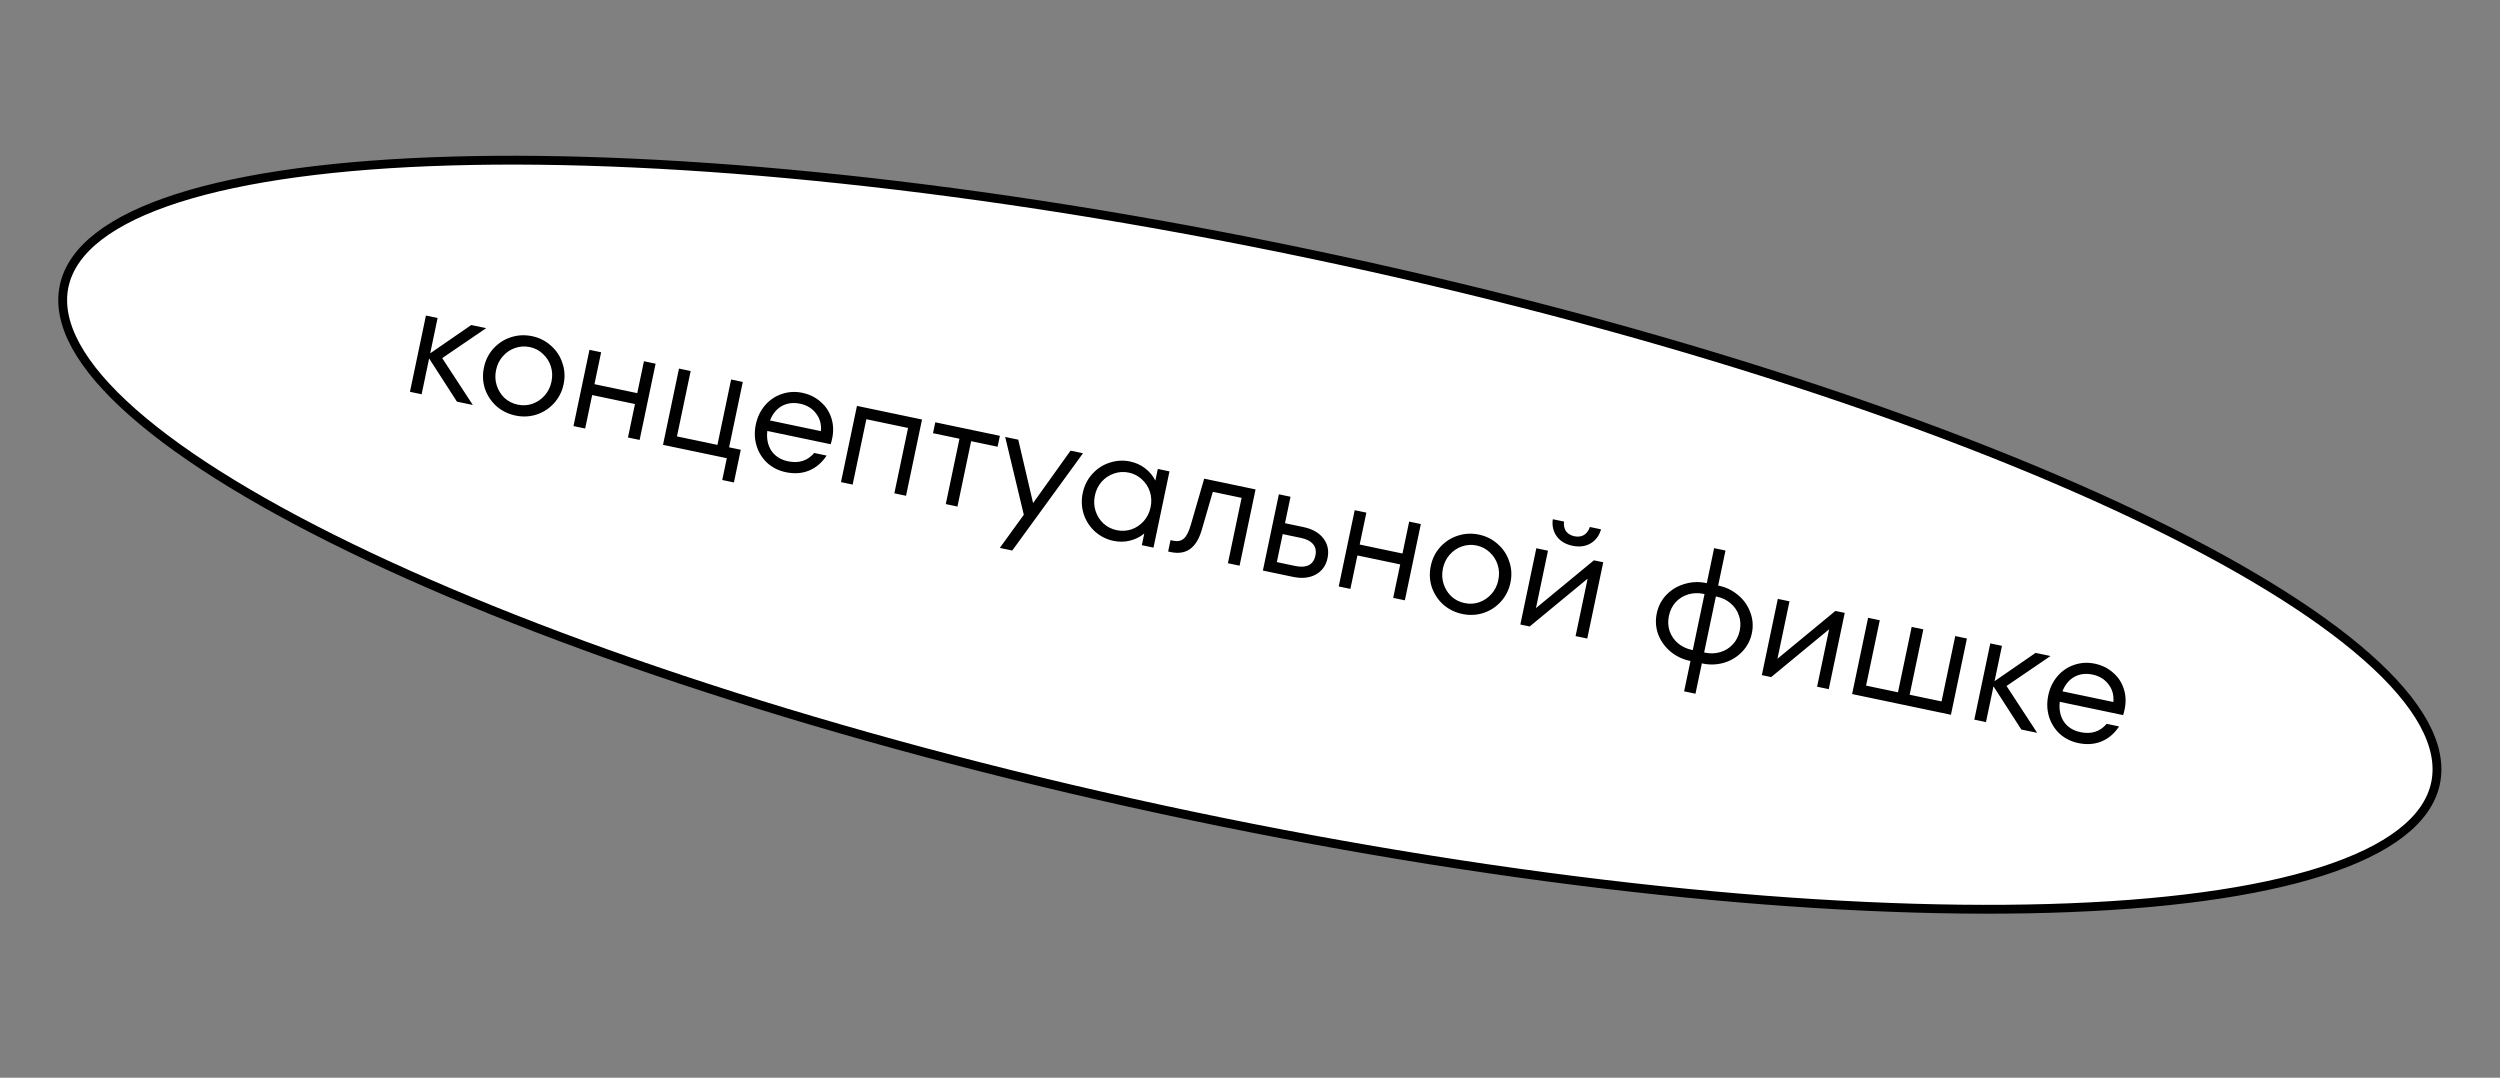
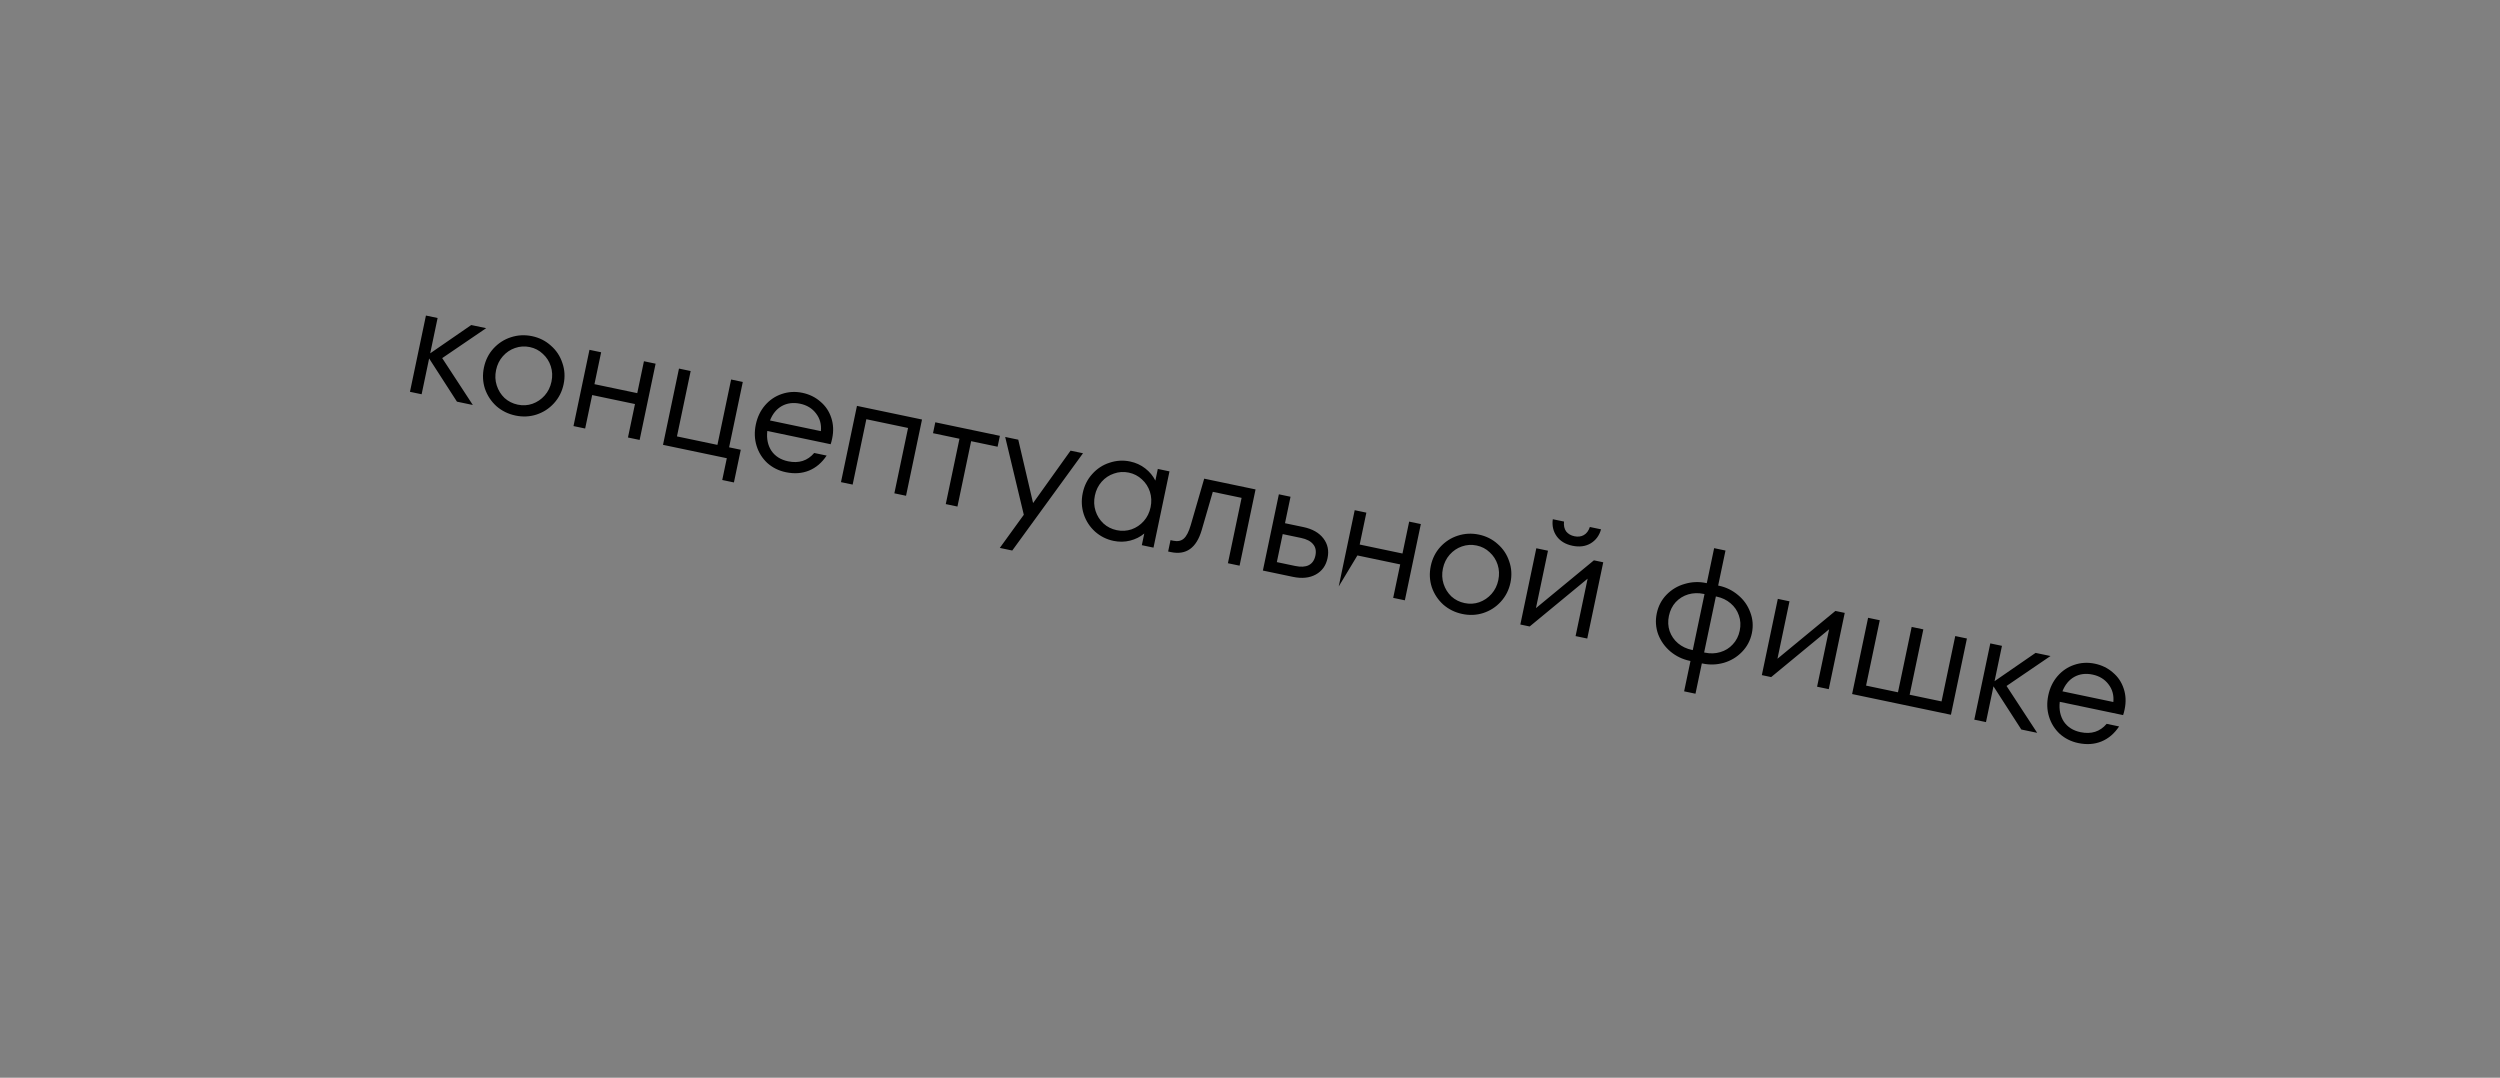
<svg xmlns="http://www.w3.org/2000/svg" width="283" height="122" viewBox="0 0 283 122" fill="none">
  <rect x="0" y="0" width="283" height="122" fill="#808080" stroke="none" />
-   <path d="M275.704 88.66C274.831 92.83 270.427 96.211 262.821 98.64C255.258 101.055 244.718 102.465 231.937 102.832C206.383 103.567 171.988 100.13 134.815 92.34C97.642 84.549 64.761 73.886 41.653 62.954C30.095 57.486 21.008 51.962 15.051 46.714C9.06 41.435 6.384 36.57 7.258 32.401C8.132 28.231 12.536 24.85 20.142 22.421C27.705 20.006 38.245 18.596 51.026 18.229C76.579 17.494 110.975 20.931 148.148 28.722C185.321 36.512 218.202 47.175 241.31 58.108C252.868 63.576 261.955 69.099 267.912 74.347C273.903 79.626 276.578 84.491 275.704 88.66Z" fill="white" stroke="black" />
-   <path d="M50.057 40.538L53.524 45.844L51.727 45.468L48.577 40.578L47.728 44.63L46.407 44.353L48.216 35.72L49.537 35.997L48.699 39.996L53.343 36.794L55.034 37.149L50.057 40.538ZM58.349 47.039C57.527 46.867 56.81 46.514 56.199 45.982C55.601 45.44 55.168 44.785 54.9 44.017C54.646 43.241 54.606 42.436 54.781 41.602C54.956 40.768 55.314 40.052 55.856 39.455C56.413 38.848 57.072 38.422 57.834 38.177C58.611 37.923 59.41 37.882 60.232 38.054C61.055 38.227 61.764 38.584 62.362 39.126C62.974 39.659 63.407 40.314 63.661 41.09C63.929 41.858 63.976 42.658 63.801 43.492C63.626 44.326 63.261 45.046 62.704 45.653C62.162 46.251 61.503 46.676 60.726 46.931C59.964 47.175 59.172 47.212 58.349 47.039ZM58.608 45.806C59.183 45.927 59.736 45.895 60.264 45.712C60.807 45.519 61.272 45.206 61.657 44.772C62.042 44.337 62.299 43.815 62.427 43.204C62.555 42.593 62.53 42.012 62.351 41.459C62.173 40.907 61.872 40.44 61.45 40.057C61.041 39.665 60.55 39.408 59.974 39.288C59.398 39.167 58.839 39.203 58.296 39.396C57.767 39.579 57.31 39.888 56.925 40.322C56.54 40.757 56.283 41.279 56.155 41.89C56.027 42.501 56.052 43.082 56.231 43.634C56.409 44.187 56.703 44.659 57.111 45.051C57.533 45.434 58.032 45.685 58.608 45.806ZM72.137 44.504L72.894 40.892L74.215 41.169L72.406 49.801L71.085 49.524L71.879 45.737L67.034 44.721L66.24 48.509L64.919 48.232L66.728 39.6L68.049 39.877L67.292 43.488L72.137 44.504ZM83.08 54.613L81.758 54.336L82.275 51.87L75.052 50.356L76.861 41.723L78.183 42L76.632 49.4L81.212 50.36L82.763 42.96L84.084 43.237L82.534 50.636L83.855 50.913L83.08 54.613ZM90.835 44.468C91.622 44.633 92.3 44.965 92.87 45.465C93.454 45.955 93.865 46.568 94.103 47.305C94.343 48.029 94.376 48.809 94.201 49.642C94.142 49.924 94.085 50.139 94.029 50.287L86.859 48.784C86.761 49.659 86.917 50.409 87.326 51.034C87.748 51.65 88.376 52.045 89.21 52.22C90.432 52.476 91.417 52.161 92.167 51.276L93.576 51.571C93.039 52.378 92.375 52.944 91.584 53.269C90.792 53.593 89.915 53.655 88.952 53.453C88.141 53.283 87.442 52.934 86.854 52.406C86.28 51.869 85.876 51.221 85.643 50.461C85.41 49.701 85.382 48.898 85.559 48.052C85.737 47.206 86.085 46.483 86.603 45.88C87.122 45.278 87.751 44.852 88.49 44.602C89.243 44.343 90.025 44.298 90.835 44.468ZM90.576 45.701C89.801 45.539 89.109 45.627 88.498 45.965C87.9 46.305 87.455 46.849 87.163 47.597L92.924 48.805C92.999 48.036 92.815 47.366 92.37 46.794C91.938 46.226 91.34 45.861 90.576 45.701ZM96.52 54.855L95.198 54.578L97.008 45.946L104.372 47.489L102.563 56.121L101.241 55.844L102.792 48.445L98.07 47.456L96.52 54.855ZM108.383 57.341L107.061 57.064L108.612 49.665L105.617 49.037L105.875 47.804L113.187 49.336L112.928 50.569L109.933 49.942L108.383 57.341ZM116.945 56.947L121.187 51.013L122.596 51.308L114.587 62.32L113.178 62.024L115.895 58.272L113.787 49.462L115.267 49.772L116.945 56.947ZM131.064 53.083L132.385 53.36L130.576 61.992L129.255 61.715L129.532 60.394C129.071 60.776 128.537 61.044 127.928 61.198C127.32 61.353 126.693 61.362 126.047 61.227C125.26 61.062 124.566 60.714 123.966 60.184C123.369 59.642 122.942 58.989 122.685 58.224C122.431 57.447 122.391 56.642 122.566 55.808C122.741 54.974 123.099 54.258 123.641 53.661C124.186 53.051 124.839 52.624 125.602 52.38C126.367 52.123 127.143 52.077 127.93 52.242C128.576 52.377 129.146 52.638 129.642 53.024C130.137 53.41 130.519 53.87 130.787 54.404L131.064 53.083ZM126.411 60.016C126.986 60.136 127.544 60.106 128.085 59.925C128.628 59.733 129.092 59.419 129.477 58.985C129.863 58.551 130.119 58.028 130.247 57.418C130.375 56.807 130.35 56.225 130.172 55.673C129.993 55.121 129.693 54.653 129.27 54.27C128.85 53.876 128.352 53.618 127.777 53.498C127.201 53.377 126.642 53.413 126.099 53.606C125.558 53.787 125.095 54.094 124.71 54.528C124.325 54.963 124.068 55.485 123.94 56.096C123.812 56.706 123.838 57.288 124.016 57.84C124.195 58.393 124.494 58.866 124.914 59.261C125.336 59.644 125.835 59.895 126.411 60.016ZM136.315 54.184L142.129 55.402L140.32 64.034L138.999 63.758L140.549 56.358L137.29 55.675L136.032 60.009C135.437 62.03 134.276 62.86 132.55 62.498L132.233 62.431L132.502 61.145L132.819 61.212C133.313 61.315 133.71 61.233 134.011 60.965C134.313 60.697 134.571 60.194 134.788 59.454L136.315 54.184ZM147.539 59.662C148.561 59.876 149.317 60.305 149.808 60.947C150.299 61.589 150.456 62.333 150.278 63.179C150.101 64.025 149.659 64.643 148.952 65.034C148.244 65.425 147.38 65.514 146.358 65.3L142.958 64.587L144.767 55.955L146.088 56.232L145.461 59.227L147.539 59.662ZM146.616 64.067C147.251 64.2 147.759 64.171 148.142 63.982C148.539 63.783 148.793 63.419 148.904 62.891C149.015 62.362 148.927 61.933 148.641 61.603C148.368 61.264 147.915 61.028 147.281 60.895L145.202 60.46L144.538 63.631L146.616 64.067ZM158.761 62.658L159.518 59.046L160.839 59.323L159.03 67.956L157.709 67.679L158.503 63.891L153.658 62.876L152.864 66.663L151.543 66.386L153.352 57.754L154.673 58.031L153.916 61.642L158.761 62.658ZM165.533 69.502C164.711 69.33 163.994 68.977 163.382 68.445C162.784 67.903 162.351 67.248 162.083 66.48C161.829 65.704 161.789 64.898 161.964 64.065C162.139 63.231 162.497 62.515 163.039 61.917C163.596 61.311 164.255 60.885 165.017 60.64C165.794 60.386 166.593 60.345 167.416 60.517C168.238 60.69 168.948 61.047 169.545 61.589C170.157 62.122 170.59 62.776 170.844 63.553C171.112 64.32 171.159 65.121 170.984 65.955C170.809 66.789 170.444 67.509 169.888 68.116C169.345 68.713 168.686 69.139 167.909 69.394C167.147 69.638 166.355 69.674 165.533 69.502ZM165.791 68.269C166.367 68.39 166.919 68.358 167.448 68.175C167.991 67.982 168.455 67.669 168.84 67.234C169.225 66.8 169.482 66.278 169.61 65.667C169.738 65.056 169.713 64.475 169.534 63.922C169.356 63.37 169.055 62.903 168.633 62.52C168.225 62.128 167.733 61.871 167.157 61.751C166.582 61.63 166.022 61.666 165.479 61.859C164.95 62.042 164.493 62.351 164.108 62.785C163.723 63.219 163.466 63.742 163.338 64.353C163.21 64.963 163.236 65.545 163.414 66.097C163.593 66.65 163.886 67.122 164.294 67.514C164.717 67.897 165.216 68.148 165.791 68.269ZM173.87 68.84L180.43 63.429L181.487 63.65L179.677 72.283L178.356 72.006L179.719 65.505L173.159 70.917L172.102 70.695L173.911 62.063L175.232 62.34L173.87 68.84ZM177.998 61.779C177.211 61.614 176.618 61.257 176.218 60.707C175.821 60.146 175.674 59.502 175.777 58.776L177.046 59.041C176.999 59.497 177.08 59.87 177.289 60.159C177.513 60.439 177.824 60.621 178.223 60.704C178.623 60.788 178.975 60.745 179.28 60.576C179.6 60.398 179.829 60.091 179.97 59.654L181.238 59.92C181.041 60.627 180.648 61.157 180.059 61.512C179.472 61.855 178.785 61.944 177.998 61.779ZM194.583 66.303C195.394 66.473 196.116 66.827 196.752 67.364C197.389 67.89 197.848 68.538 198.128 69.308C198.422 70.069 198.483 70.86 198.311 71.682C198.139 72.504 197.764 73.21 197.187 73.8C196.624 74.381 195.943 74.79 195.146 75.028C194.35 75.254 193.548 75.281 192.737 75.112L192.649 75.093L191.929 78.529L190.643 78.259L191.363 74.824L191.275 74.805C190.465 74.635 189.741 74.287 189.103 73.761C188.468 73.224 188.003 72.575 187.709 71.814C187.429 71.044 187.375 70.248 187.547 69.426C187.719 68.604 188.087 67.903 188.65 67.322C189.227 66.732 189.914 66.324 190.709 66.098C191.507 65.861 192.311 65.827 193.121 65.997L193.209 66.015L194.04 62.051L195.326 62.321L194.495 66.285L194.583 66.303ZM188.921 69.714C188.793 70.325 188.82 70.901 189.001 71.441C189.193 71.984 189.508 72.442 189.945 72.816C190.393 73.192 190.923 73.444 191.533 73.572L191.621 73.591L192.951 67.248L192.863 67.23C192.252 67.102 191.666 67.12 191.104 67.284C190.554 67.451 190.082 67.744 189.687 68.164C189.305 68.587 189.049 69.103 188.921 69.714ZM192.996 73.878C193.606 74.006 194.187 73.987 194.737 73.82C195.298 73.656 195.77 73.363 196.153 72.94C196.548 72.52 196.809 72.005 196.937 71.394C197.065 70.783 197.033 70.206 196.84 69.663C196.659 69.123 196.344 68.665 195.896 68.288C195.459 67.915 194.936 67.664 194.325 67.536L194.237 67.518L192.908 73.86L192.996 73.878ZM201.208 74.57L207.767 69.158L208.824 69.379L207.015 78.012L205.694 77.735L207.056 71.234L200.497 76.646L199.44 76.424L201.249 67.792L202.57 68.069L201.208 74.57ZM220.846 80.911L209.659 78.566L211.468 69.934L212.79 70.211L211.239 77.61L214.85 78.367L216.401 70.967L217.722 71.244L216.172 78.644L219.783 79.4L221.334 72.001L222.655 72.278L220.846 80.911ZM227.141 77.651L230.609 82.957L228.812 82.58L225.662 77.69L224.813 81.742L223.491 81.465L225.301 72.832L226.622 73.109L225.784 77.109L230.427 73.907L232.118 74.261L227.141 77.651ZM237.141 75.13C237.928 75.295 238.606 75.627 239.176 76.127C239.76 76.617 240.17 77.23 240.408 77.967C240.649 78.691 240.682 79.471 240.507 80.305C240.448 80.586 240.391 80.801 240.335 80.949L233.165 79.446C233.067 80.321 233.223 81.071 233.631 81.696C234.054 82.312 234.682 82.707 235.516 82.882C236.738 83.138 237.723 82.823 238.473 81.938L239.882 82.233C239.345 83.04 238.681 83.606 237.89 83.931C237.098 84.255 236.221 84.317 235.258 84.115C234.447 83.945 233.748 83.596 233.16 83.068C232.586 82.531 232.182 81.882 231.949 81.123C231.716 80.363 231.688 79.56 231.865 78.714C232.043 77.869 232.391 77.144 232.909 76.542C233.428 75.94 234.057 75.514 234.795 75.264C235.549 75.005 236.33 74.96 237.141 75.13ZM236.882 76.363C236.107 76.201 235.414 76.289 234.804 76.627C234.206 76.967 233.76 77.511 233.469 78.259L239.23 79.467C239.305 78.698 239.121 78.028 238.676 77.457C238.244 76.888 237.646 76.523 236.882 76.363Z" fill="black" />
+   <path d="M50.057 40.538L53.524 45.844L51.727 45.468L48.577 40.578L47.728 44.63L46.407 44.353L48.216 35.72L49.537 35.997L48.699 39.996L53.343 36.794L55.034 37.149L50.057 40.538ZM58.349 47.039C57.527 46.867 56.81 46.514 56.199 45.982C55.601 45.44 55.168 44.785 54.9 44.017C54.646 43.241 54.606 42.436 54.781 41.602C54.956 40.768 55.314 40.052 55.856 39.455C56.413 38.848 57.072 38.422 57.834 38.177C58.611 37.923 59.41 37.882 60.232 38.054C61.055 38.227 61.764 38.584 62.362 39.126C62.974 39.659 63.407 40.314 63.661 41.09C63.929 41.858 63.976 42.658 63.801 43.492C63.626 44.326 63.261 45.046 62.704 45.653C62.162 46.251 61.503 46.676 60.726 46.931C59.964 47.175 59.172 47.212 58.349 47.039ZM58.608 45.806C59.183 45.927 59.736 45.895 60.264 45.712C60.807 45.519 61.272 45.206 61.657 44.772C62.042 44.337 62.299 43.815 62.427 43.204C62.555 42.593 62.53 42.012 62.351 41.459C62.173 40.907 61.872 40.44 61.45 40.057C61.041 39.665 60.55 39.408 59.974 39.288C59.398 39.167 58.839 39.203 58.296 39.396C57.767 39.579 57.31 39.888 56.925 40.322C56.54 40.757 56.283 41.279 56.155 41.89C56.027 42.501 56.052 43.082 56.231 43.634C56.409 44.187 56.703 44.659 57.111 45.051C57.533 45.434 58.032 45.685 58.608 45.806ZM72.137 44.504L72.894 40.892L74.215 41.169L72.406 49.801L71.085 49.524L71.879 45.737L67.034 44.721L66.24 48.509L64.919 48.232L66.728 39.6L68.049 39.877L67.292 43.488L72.137 44.504ZM83.08 54.613L81.758 54.336L82.275 51.87L75.052 50.356L76.861 41.723L78.183 42L76.632 49.4L81.212 50.36L82.763 42.96L84.084 43.237L82.534 50.636L83.855 50.913L83.08 54.613ZM90.835 44.468C91.622 44.633 92.3 44.965 92.87 45.465C93.454 45.955 93.865 46.568 94.103 47.305C94.343 48.029 94.376 48.809 94.201 49.642C94.142 49.924 94.085 50.139 94.029 50.287L86.859 48.784C86.761 49.659 86.917 50.409 87.326 51.034C87.748 51.65 88.376 52.045 89.21 52.22C90.432 52.476 91.417 52.161 92.167 51.276L93.576 51.571C93.039 52.378 92.375 52.944 91.584 53.269C90.792 53.593 89.915 53.655 88.952 53.453C88.141 53.283 87.442 52.934 86.854 52.406C86.28 51.869 85.876 51.221 85.643 50.461C85.41 49.701 85.382 48.898 85.559 48.052C85.737 47.206 86.085 46.483 86.603 45.88C87.122 45.278 87.751 44.852 88.49 44.602C89.243 44.343 90.025 44.298 90.835 44.468ZM90.576 45.701C89.801 45.539 89.109 45.627 88.498 45.965C87.9 46.305 87.455 46.849 87.163 47.597L92.924 48.805C92.999 48.036 92.815 47.366 92.37 46.794C91.938 46.226 91.34 45.861 90.576 45.701ZM96.52 54.855L95.198 54.578L97.008 45.946L104.372 47.489L102.563 56.121L101.241 55.844L102.792 48.445L98.07 47.456L96.52 54.855ZM108.383 57.341L107.061 57.064L108.612 49.665L105.617 49.037L105.875 47.804L113.187 49.336L112.928 50.569L109.933 49.942L108.383 57.341ZM116.945 56.947L121.187 51.013L122.596 51.308L114.587 62.32L113.178 62.024L115.895 58.272L113.787 49.462L115.267 49.772L116.945 56.947ZM131.064 53.083L132.385 53.36L130.576 61.992L129.255 61.715L129.532 60.394C129.071 60.776 128.537 61.044 127.928 61.198C127.32 61.353 126.693 61.362 126.047 61.227C125.26 61.062 124.566 60.714 123.966 60.184C123.369 59.642 122.942 58.989 122.685 58.224C122.431 57.447 122.391 56.642 122.566 55.808C122.741 54.974 123.099 54.258 123.641 53.661C124.186 53.051 124.839 52.624 125.602 52.38C126.367 52.123 127.143 52.077 127.93 52.242C128.576 52.377 129.146 52.638 129.642 53.024C130.137 53.41 130.519 53.87 130.787 54.404L131.064 53.083ZM126.411 60.016C126.986 60.136 127.544 60.106 128.085 59.925C128.628 59.733 129.092 59.419 129.477 58.985C129.863 58.551 130.119 58.028 130.247 57.418C130.375 56.807 130.35 56.225 130.172 55.673C129.993 55.121 129.693 54.653 129.27 54.27C128.85 53.876 128.352 53.618 127.777 53.498C127.201 53.377 126.642 53.413 126.099 53.606C125.558 53.787 125.095 54.094 124.71 54.528C124.325 54.963 124.068 55.485 123.94 56.096C123.812 56.706 123.838 57.288 124.016 57.84C124.195 58.393 124.494 58.866 124.914 59.261C125.336 59.644 125.835 59.895 126.411 60.016ZM136.315 54.184L142.129 55.402L140.32 64.034L138.999 63.758L140.549 56.358L137.29 55.675L136.032 60.009C135.437 62.03 134.276 62.86 132.55 62.498L132.233 62.431L132.502 61.145L132.819 61.212C133.313 61.315 133.71 61.233 134.011 60.965C134.313 60.697 134.571 60.194 134.788 59.454L136.315 54.184ZM147.539 59.662C148.561 59.876 149.317 60.305 149.808 60.947C150.299 61.589 150.456 62.333 150.278 63.179C150.101 64.025 149.659 64.643 148.952 65.034C148.244 65.425 147.38 65.514 146.358 65.3L142.958 64.587L144.767 55.955L146.088 56.232L145.461 59.227L147.539 59.662ZM146.616 64.067C147.251 64.2 147.759 64.171 148.142 63.982C148.539 63.783 148.793 63.419 148.904 62.891C149.015 62.362 148.927 61.933 148.641 61.603C148.368 61.264 147.915 61.028 147.281 60.895L145.202 60.46L144.538 63.631L146.616 64.067ZM158.761 62.658L159.518 59.046L160.839 59.323L159.03 67.956L157.709 67.679L158.503 63.891L153.658 62.876L151.543 66.386L153.352 57.754L154.673 58.031L153.916 61.642L158.761 62.658ZM165.533 69.502C164.711 69.33 163.994 68.977 163.382 68.445C162.784 67.903 162.351 67.248 162.083 66.48C161.829 65.704 161.789 64.898 161.964 64.065C162.139 63.231 162.497 62.515 163.039 61.917C163.596 61.311 164.255 60.885 165.017 60.64C165.794 60.386 166.593 60.345 167.416 60.517C168.238 60.69 168.948 61.047 169.545 61.589C170.157 62.122 170.59 62.776 170.844 63.553C171.112 64.32 171.159 65.121 170.984 65.955C170.809 66.789 170.444 67.509 169.888 68.116C169.345 68.713 168.686 69.139 167.909 69.394C167.147 69.638 166.355 69.674 165.533 69.502ZM165.791 68.269C166.367 68.39 166.919 68.358 167.448 68.175C167.991 67.982 168.455 67.669 168.84 67.234C169.225 66.8 169.482 66.278 169.61 65.667C169.738 65.056 169.713 64.475 169.534 63.922C169.356 63.37 169.055 62.903 168.633 62.52C168.225 62.128 167.733 61.871 167.157 61.751C166.582 61.63 166.022 61.666 165.479 61.859C164.95 62.042 164.493 62.351 164.108 62.785C163.723 63.219 163.466 63.742 163.338 64.353C163.21 64.963 163.236 65.545 163.414 66.097C163.593 66.65 163.886 67.122 164.294 67.514C164.717 67.897 165.216 68.148 165.791 68.269ZM173.87 68.84L180.43 63.429L181.487 63.65L179.677 72.283L178.356 72.006L179.719 65.505L173.159 70.917L172.102 70.695L173.911 62.063L175.232 62.34L173.87 68.84ZM177.998 61.779C177.211 61.614 176.618 61.257 176.218 60.707C175.821 60.146 175.674 59.502 175.777 58.776L177.046 59.041C176.999 59.497 177.08 59.87 177.289 60.159C177.513 60.439 177.824 60.621 178.223 60.704C178.623 60.788 178.975 60.745 179.28 60.576C179.6 60.398 179.829 60.091 179.97 59.654L181.238 59.92C181.041 60.627 180.648 61.157 180.059 61.512C179.472 61.855 178.785 61.944 177.998 61.779ZM194.583 66.303C195.394 66.473 196.116 66.827 196.752 67.364C197.389 67.89 197.848 68.538 198.128 69.308C198.422 70.069 198.483 70.86 198.311 71.682C198.139 72.504 197.764 73.21 197.187 73.8C196.624 74.381 195.943 74.79 195.146 75.028C194.35 75.254 193.548 75.281 192.737 75.112L192.649 75.093L191.929 78.529L190.643 78.259L191.363 74.824L191.275 74.805C190.465 74.635 189.741 74.287 189.103 73.761C188.468 73.224 188.003 72.575 187.709 71.814C187.429 71.044 187.375 70.248 187.547 69.426C187.719 68.604 188.087 67.903 188.65 67.322C189.227 66.732 189.914 66.324 190.709 66.098C191.507 65.861 192.311 65.827 193.121 65.997L193.209 66.015L194.04 62.051L195.326 62.321L194.495 66.285L194.583 66.303ZM188.921 69.714C188.793 70.325 188.82 70.901 189.001 71.441C189.193 71.984 189.508 72.442 189.945 72.816C190.393 73.192 190.923 73.444 191.533 73.572L191.621 73.591L192.951 67.248L192.863 67.23C192.252 67.102 191.666 67.12 191.104 67.284C190.554 67.451 190.082 67.744 189.687 68.164C189.305 68.587 189.049 69.103 188.921 69.714ZM192.996 73.878C193.606 74.006 194.187 73.987 194.737 73.82C195.298 73.656 195.77 73.363 196.153 72.94C196.548 72.52 196.809 72.005 196.937 71.394C197.065 70.783 197.033 70.206 196.84 69.663C196.659 69.123 196.344 68.665 195.896 68.288C195.459 67.915 194.936 67.664 194.325 67.536L194.237 67.518L192.908 73.86L192.996 73.878ZM201.208 74.57L207.767 69.158L208.824 69.379L207.015 78.012L205.694 77.735L207.056 71.234L200.497 76.646L199.44 76.424L201.249 67.792L202.57 68.069L201.208 74.57ZM220.846 80.911L209.659 78.566L211.468 69.934L212.79 70.211L211.239 77.61L214.85 78.367L216.401 70.967L217.722 71.244L216.172 78.644L219.783 79.4L221.334 72.001L222.655 72.278L220.846 80.911ZM227.141 77.651L230.609 82.957L228.812 82.58L225.662 77.69L224.813 81.742L223.491 81.465L225.301 72.832L226.622 73.109L225.784 77.109L230.427 73.907L232.118 74.261L227.141 77.651ZM237.141 75.13C237.928 75.295 238.606 75.627 239.176 76.127C239.76 76.617 240.17 77.23 240.408 77.967C240.649 78.691 240.682 79.471 240.507 80.305C240.448 80.586 240.391 80.801 240.335 80.949L233.165 79.446C233.067 80.321 233.223 81.071 233.631 81.696C234.054 82.312 234.682 82.707 235.516 82.882C236.738 83.138 237.723 82.823 238.473 81.938L239.882 82.233C239.345 83.04 238.681 83.606 237.89 83.931C237.098 84.255 236.221 84.317 235.258 84.115C234.447 83.945 233.748 83.596 233.16 83.068C232.586 82.531 232.182 81.882 231.949 81.123C231.716 80.363 231.688 79.56 231.865 78.714C232.043 77.869 232.391 77.144 232.909 76.542C233.428 75.94 234.057 75.514 234.795 75.264C235.549 75.005 236.33 74.96 237.141 75.13ZM236.882 76.363C236.107 76.201 235.414 76.289 234.804 76.627C234.206 76.967 233.76 77.511 233.469 78.259L239.23 79.467C239.305 78.698 239.121 78.028 238.676 77.457C238.244 76.888 237.646 76.523 236.882 76.363Z" fill="black" />
</svg>